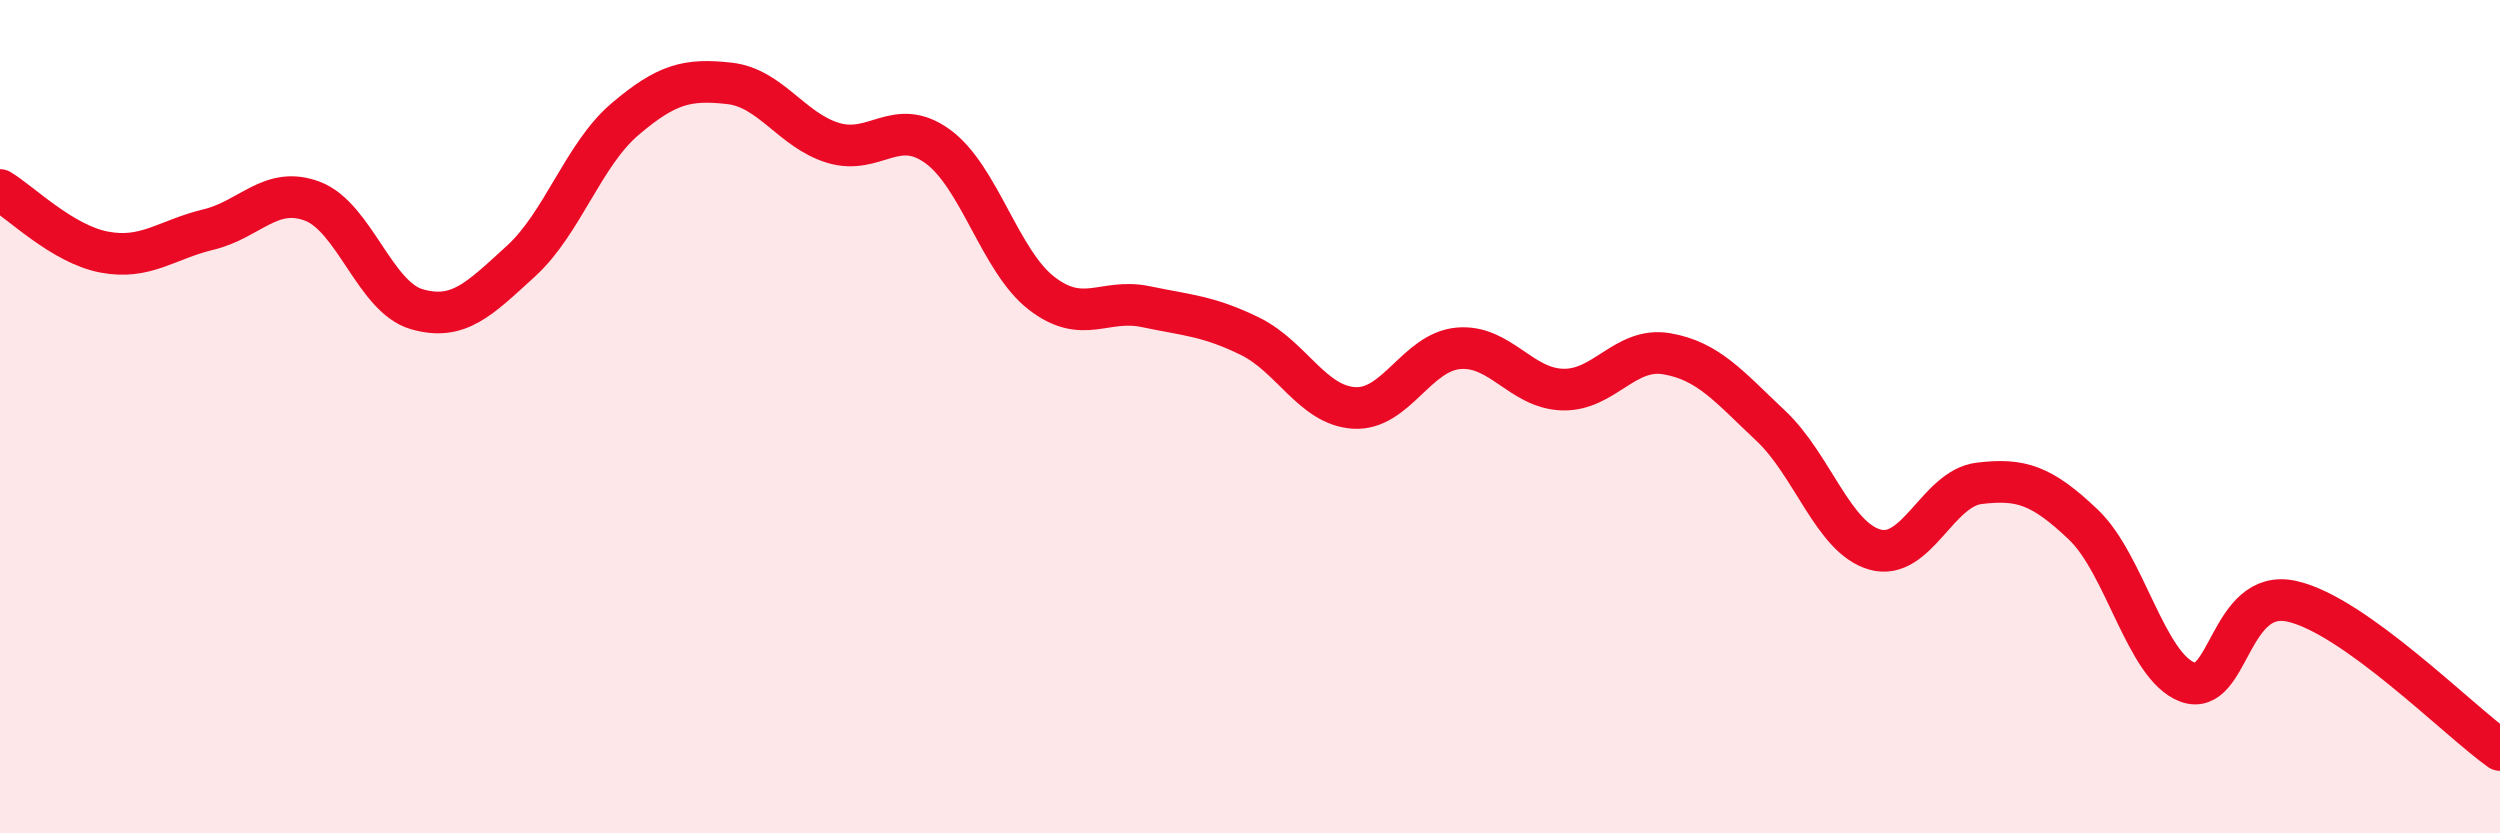
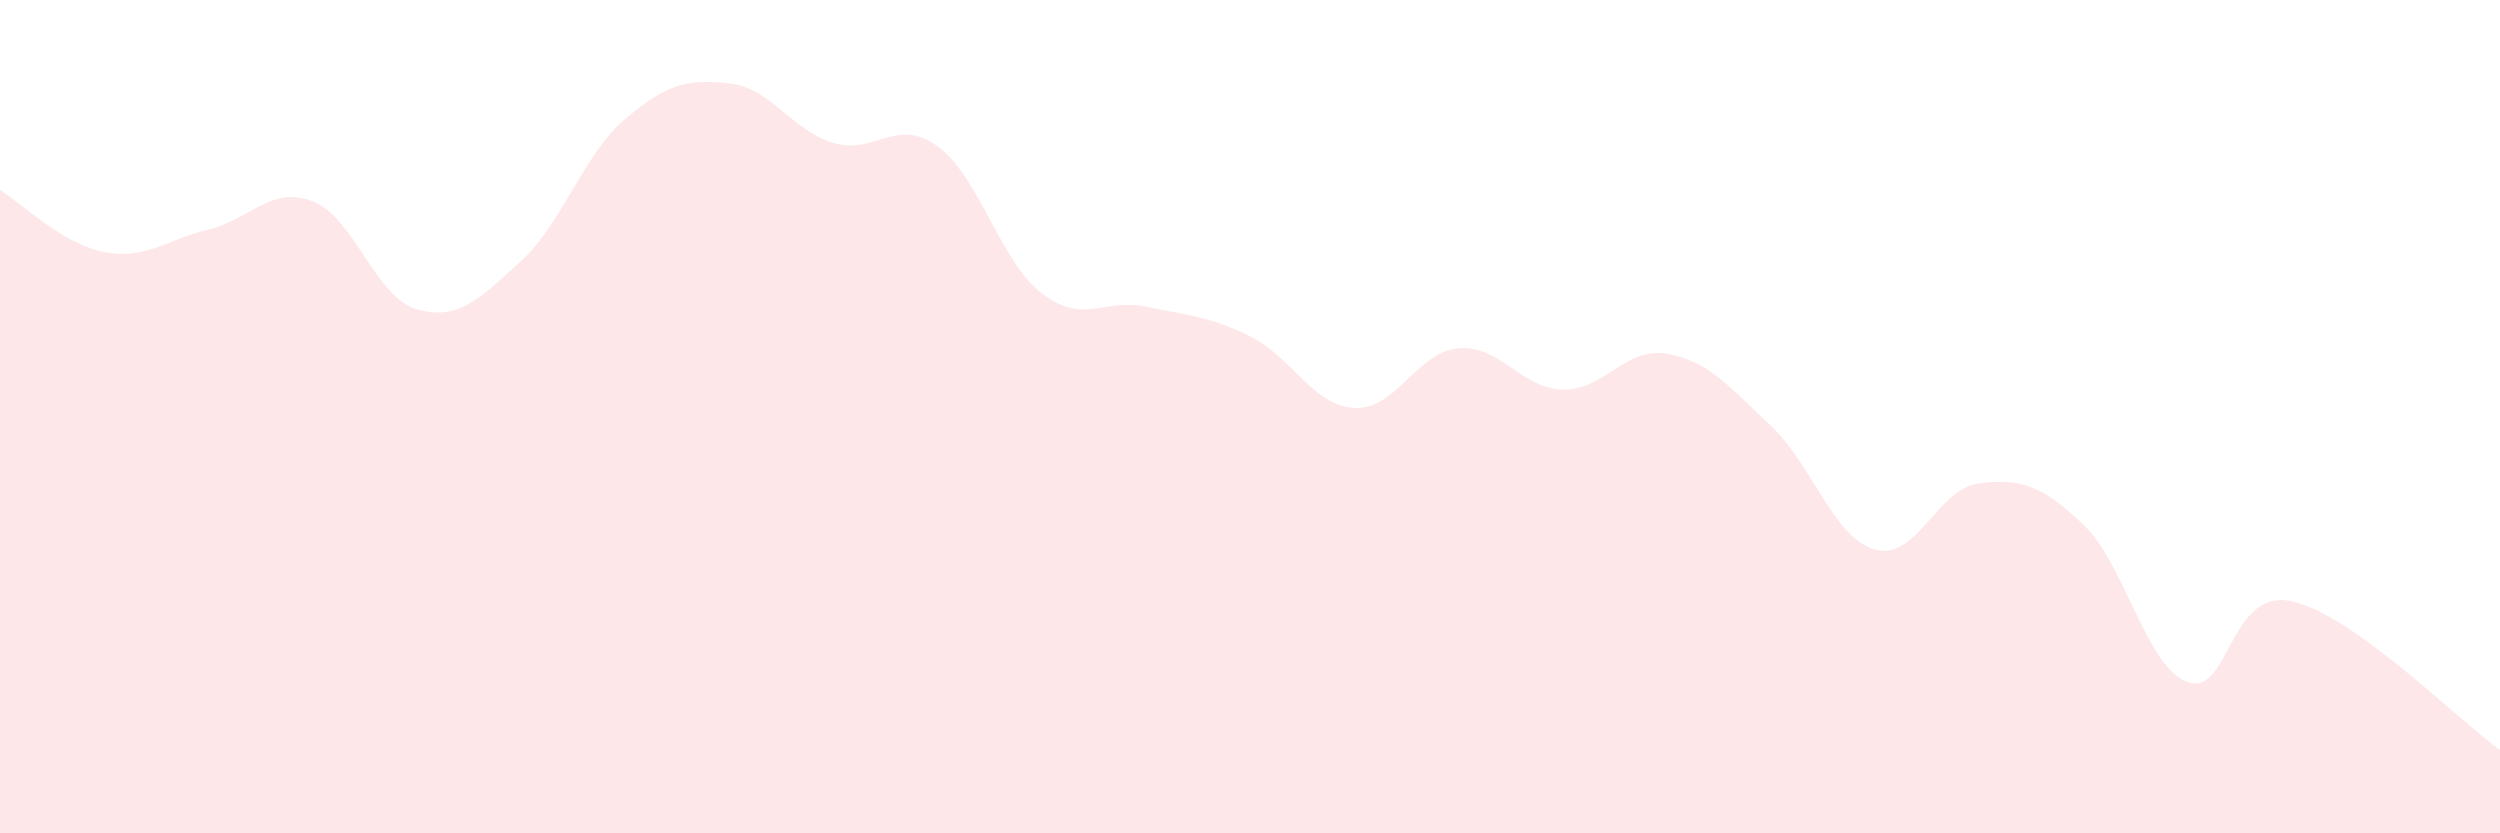
<svg xmlns="http://www.w3.org/2000/svg" width="60" height="20" viewBox="0 0 60 20">
  <path d="M 0,4.56 C 0.5,4.86 1.5,5.86 2.5,6.05 C 3.5,6.24 4,5.75 5,5.51 C 6,5.27 6.5,4.45 7.5,4.83 C 8.5,5.21 9,7.13 10,7.42 C 11,7.71 11.5,7.18 12.5,6.27 C 13.5,5.36 14,3.71 15,2.86 C 16,2.01 16.5,1.89 17.5,2 C 18.5,2.11 19,3.13 20,3.43 C 21,3.73 21.5,2.79 22.5,3.51 C 23.5,4.23 24,6.27 25,7.04 C 26,7.81 26.5,7.15 27.5,7.36 C 28.5,7.57 29,7.58 30,8.07 C 31,8.56 31.5,9.73 32.5,9.79 C 33.5,9.85 34,8.45 35,8.36 C 36,8.27 36.5,9.32 37.5,9.35 C 38.5,9.38 39,8.32 40,8.49 C 41,8.66 41.5,9.28 42.5,10.22 C 43.5,11.16 44,12.91 45,13.19 C 46,13.47 46.5,11.72 47.5,11.6 C 48.5,11.48 49,11.64 50,12.59 C 51,13.54 51.5,16 52.5,16.37 C 53.5,16.74 53.5,14.1 55,14.43 C 56.5,14.76 59,17.29 60,18L60 20L0 20Z" fill="#EB0A25" opacity="0.1" stroke-linecap="round" stroke-linejoin="round" />
-   <path d="M 0,4.56 C 0.5,4.86 1.5,5.86 2.5,6.05 C 3.5,6.24 4,5.75 5,5.51 C 6,5.27 6.5,4.45 7.5,4.83 C 8.5,5.21 9,7.13 10,7.42 C 11,7.71 11.5,7.18 12.5,6.27 C 13.5,5.36 14,3.71 15,2.86 C 16,2.01 16.5,1.89 17.5,2 C 18.5,2.11 19,3.13 20,3.43 C 21,3.73 21.5,2.79 22.5,3.51 C 23.5,4.23 24,6.27 25,7.04 C 26,7.81 26.5,7.15 27.5,7.36 C 28.5,7.57 29,7.58 30,8.07 C 31,8.56 31.5,9.73 32.5,9.79 C 33.5,9.85 34,8.45 35,8.36 C 36,8.27 36.5,9.32 37.5,9.35 C 38.5,9.38 39,8.32 40,8.49 C 41,8.66 41.5,9.28 42.5,10.22 C 43.5,11.16 44,12.91 45,13.19 C 46,13.47 46.5,11.72 47.5,11.6 C 48.5,11.48 49,11.64 50,12.59 C 51,13.54 51.5,16 52.5,16.37 C 53.5,16.74 53.5,14.1 55,14.43 C 56.5,14.76 59,17.29 60,18" stroke="#EB0A25" stroke-width="1" fill="none" stroke-linecap="round" stroke-linejoin="round" />
</svg>